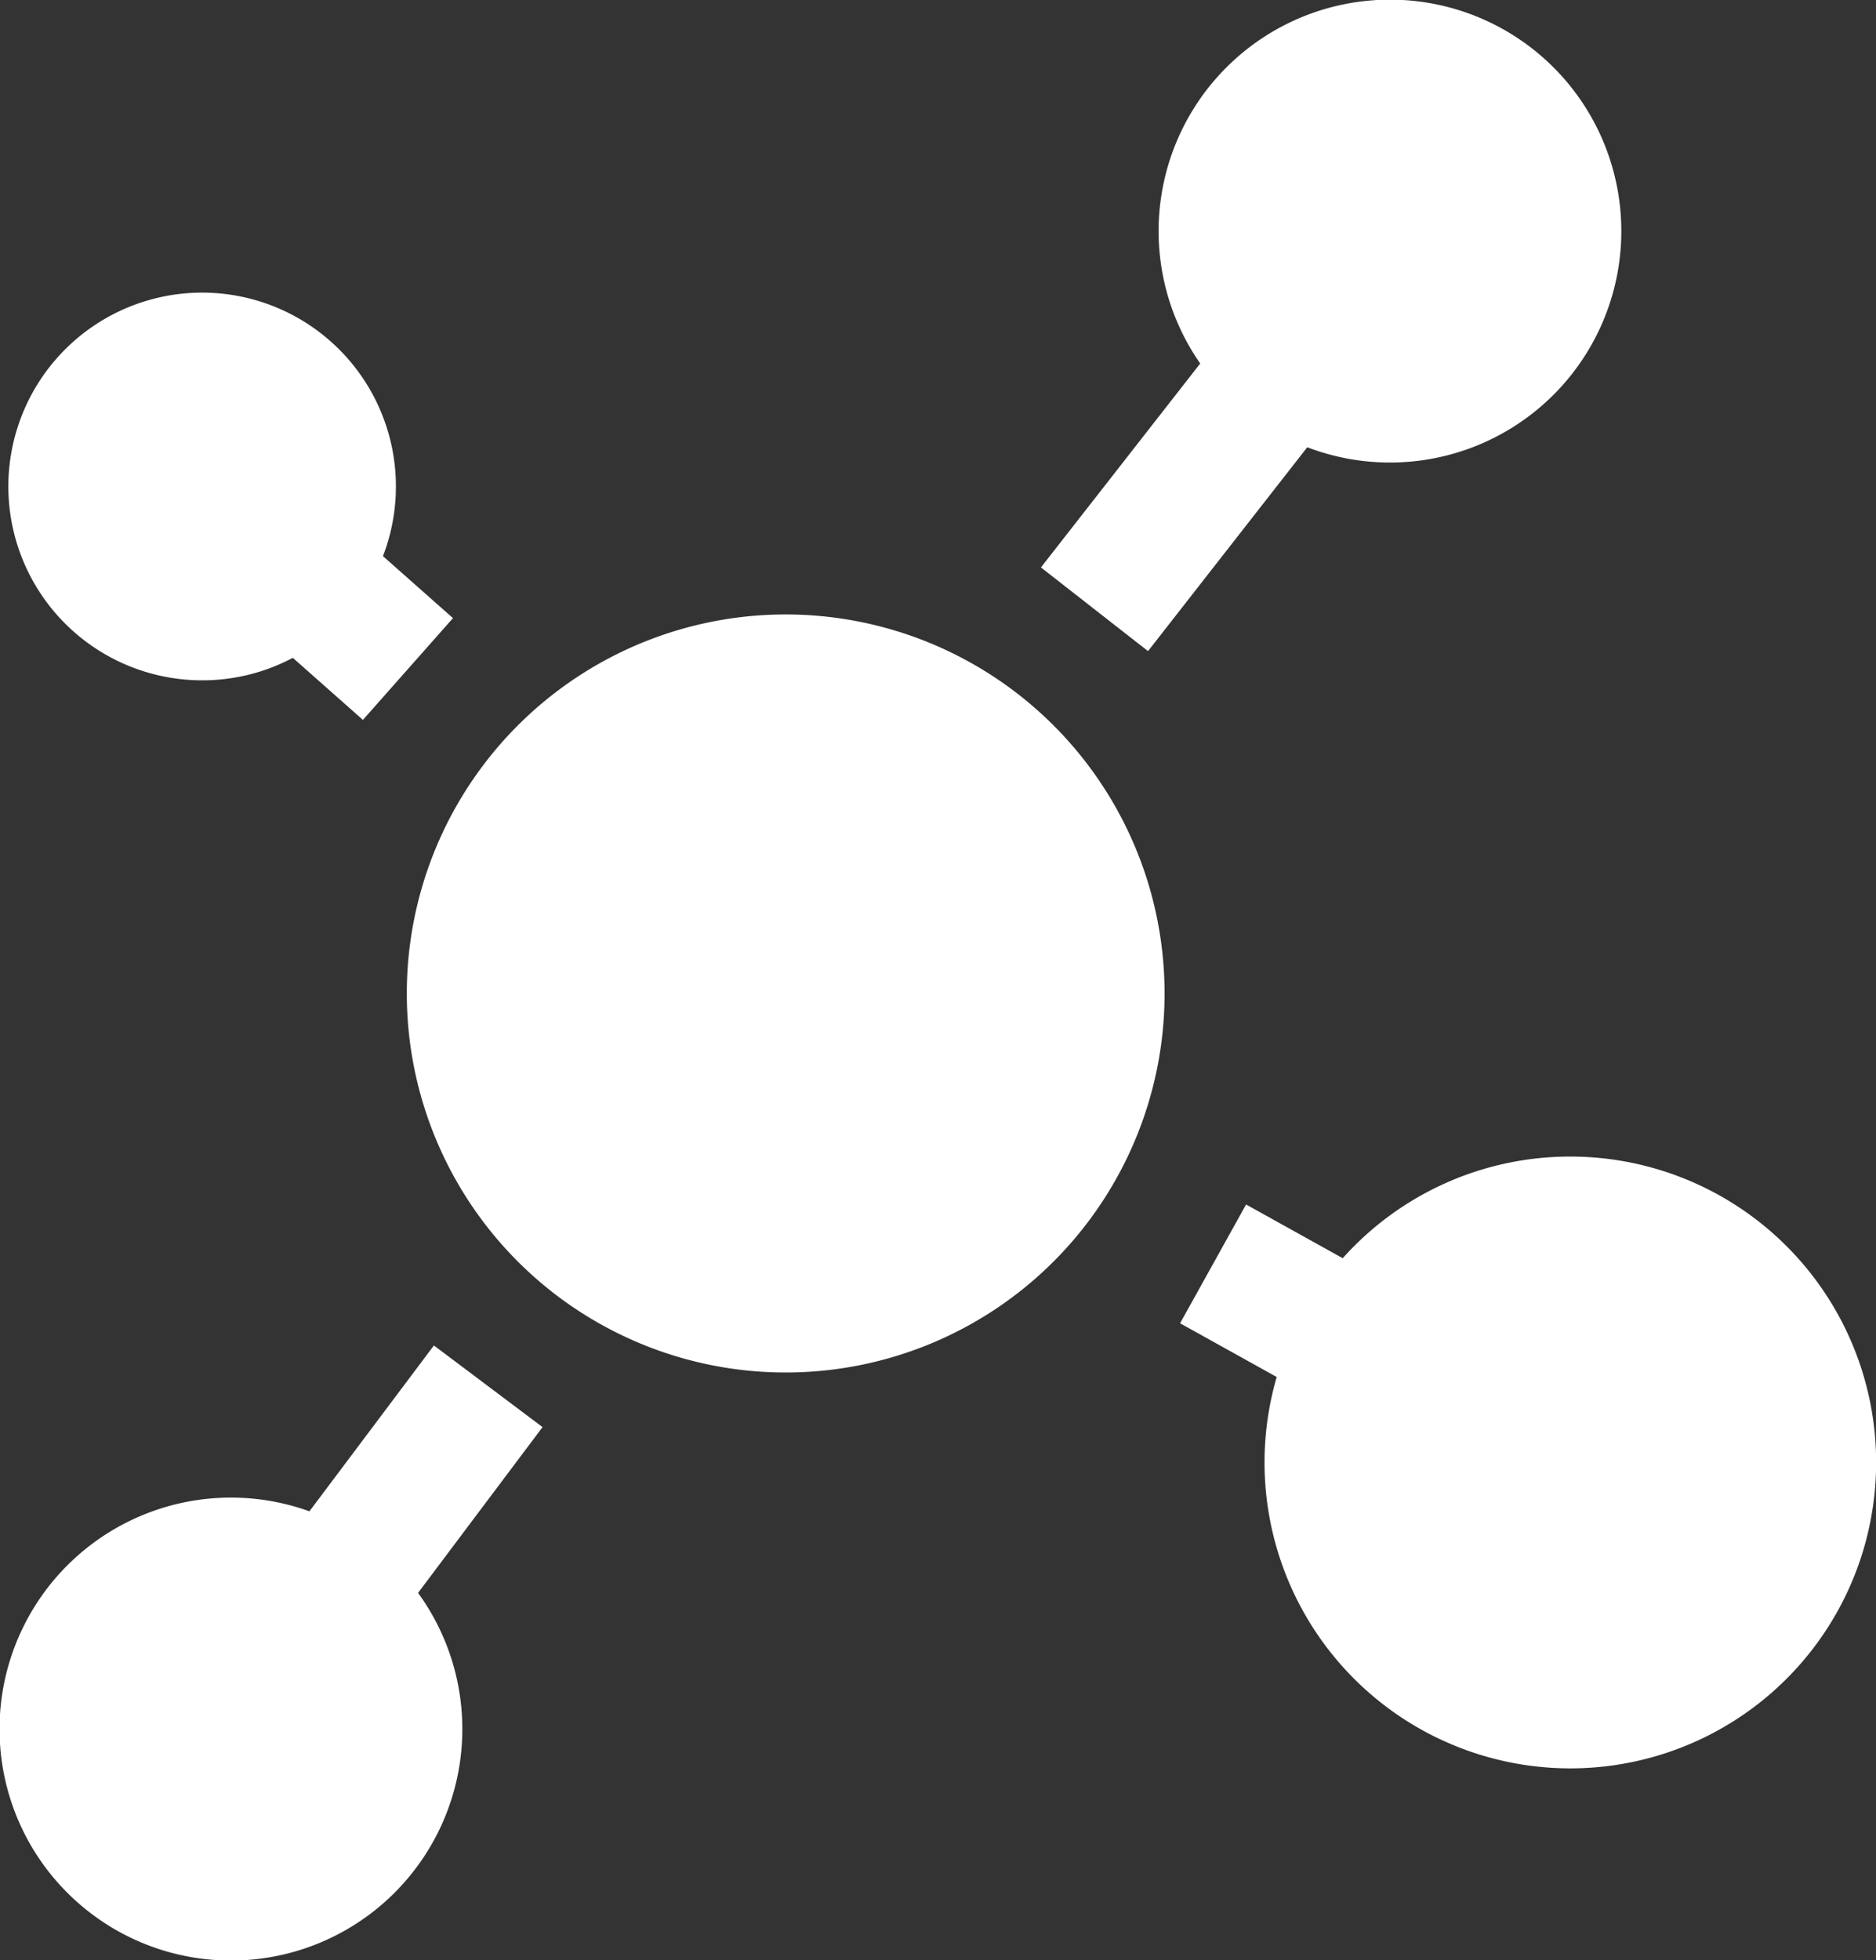
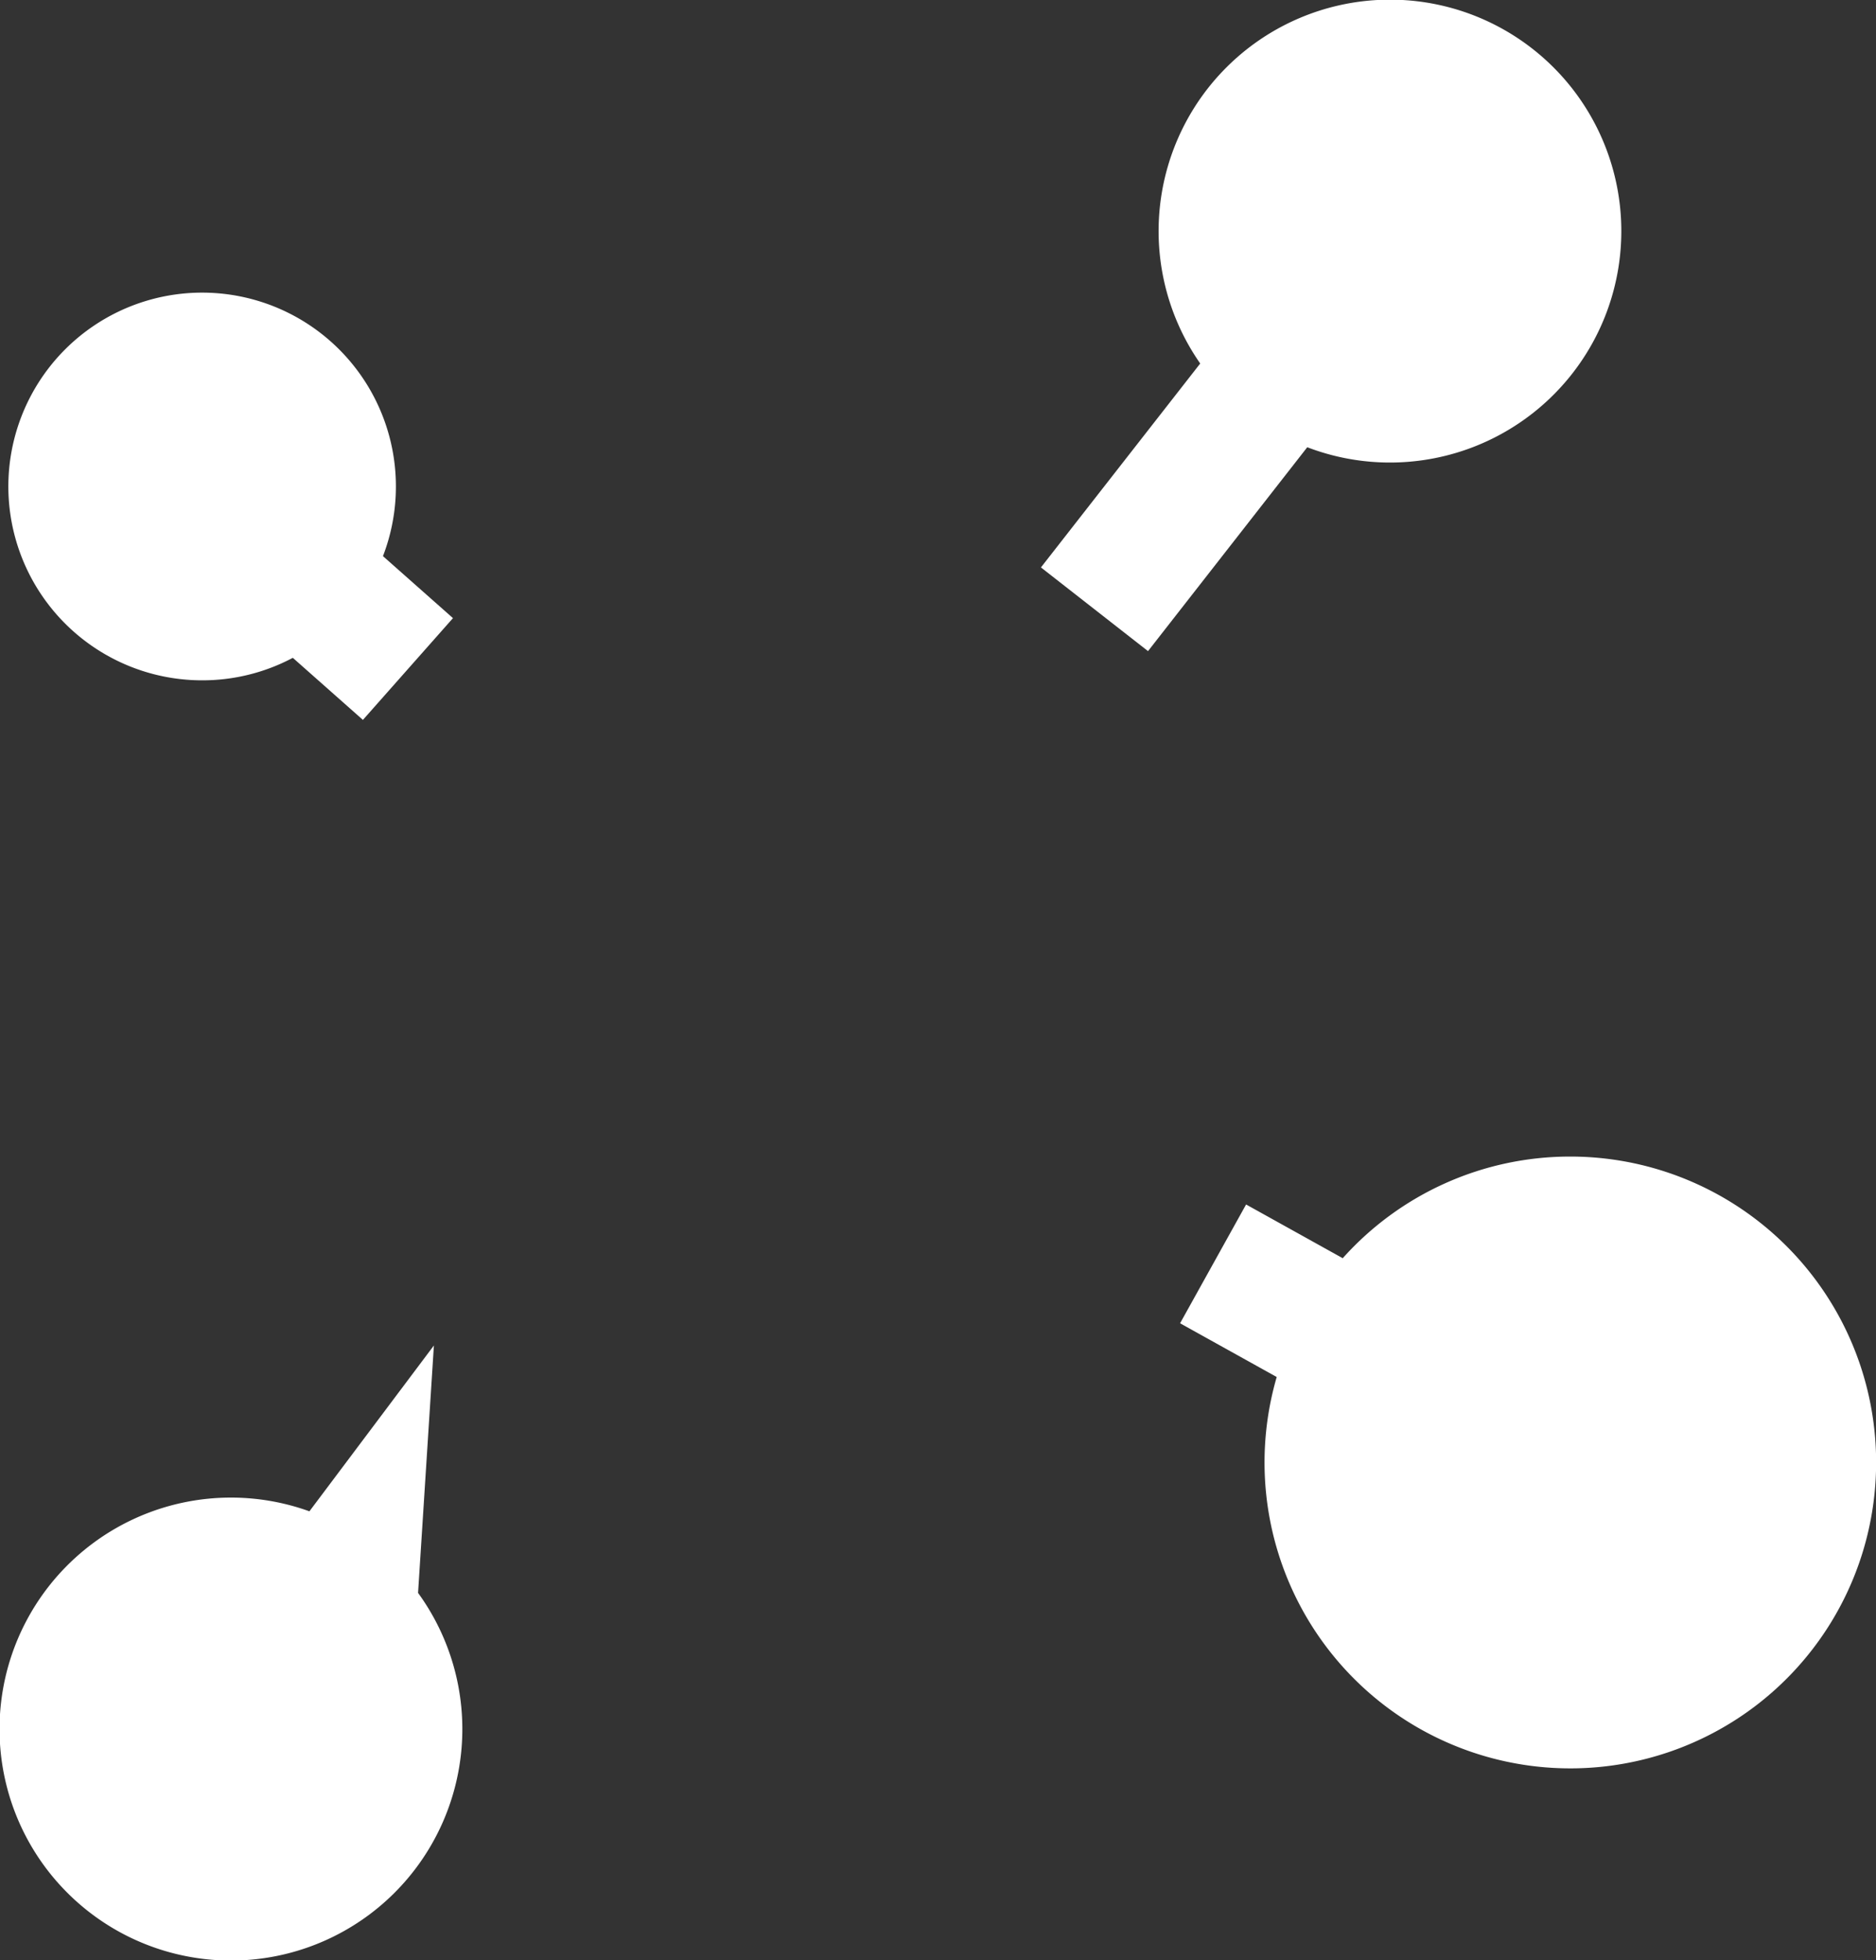
<svg xmlns="http://www.w3.org/2000/svg" width="44.533" height="46.514" viewBox="0 0 44.533 46.514">
  <rect x="0" y="0" width="44.533" height="46.514" fill="#333333" stroke="none" />
  <defs>
    <clipPath id="clip-path">
      <rect id="Rectangle_233" data-name="Rectangle 233" width="44.533" height="46.514" fill="none" />
    </clipPath>
  </defs>
  <g id="Group_303" data-name="Group 303" clip-path="url(#clip-path)">
-     <path id="Path_126" data-name="Path 126" d="M115.294,160.5a8.994,8.994,0,1,0,8.994,8.994,8.994,8.994,0,0,0-8.994-8.994" transform="translate(-96.643 -145.919)" fill="#fff" />
    <path id="Path_127" data-name="Path 127" d="M274.5,15.451l3.78-4.838a5.492,5.492,0,1,0-2.541-1.987l-3.781,4.839Z" transform="translate(-247.248)" fill="#fff" />
    <path id="Path_128" data-name="Path 128" d="M317.6,302.1a7.239,7.239,0,0,0-5.4,2.412l-2.294-1.275-1.567,2.819,2.294,1.275A7.259,7.259,0,1,0,317.6,302.1" transform="translate(-280.326 -274.655)" fill="#fff" />
    <path id="Path_129" data-name="Path 129" d="M6.8,85.694a4.576,4.576,0,0,0,2.151-.534l1.664,1.473,2.138-2.415-1.662-1.471A4.6,4.6,0,1,0,6.8,85.694" transform="translate(-2 -69.55)" fill="#fff" />
-     <path id="Path_130" data-name="Path 130" d="M10.3,351.444l-2.955,3.935a5.493,5.493,0,1,0,2.579,1.936l2.955-3.934Z" transform="translate(0 -319.516)" fill="#fff" />
+     <path id="Path_130" data-name="Path 130" d="M10.3,351.444l-2.955,3.935a5.493,5.493,0,1,0,2.579,1.936Z" transform="translate(0 -319.516)" fill="#fff" />
  </g>
</svg>